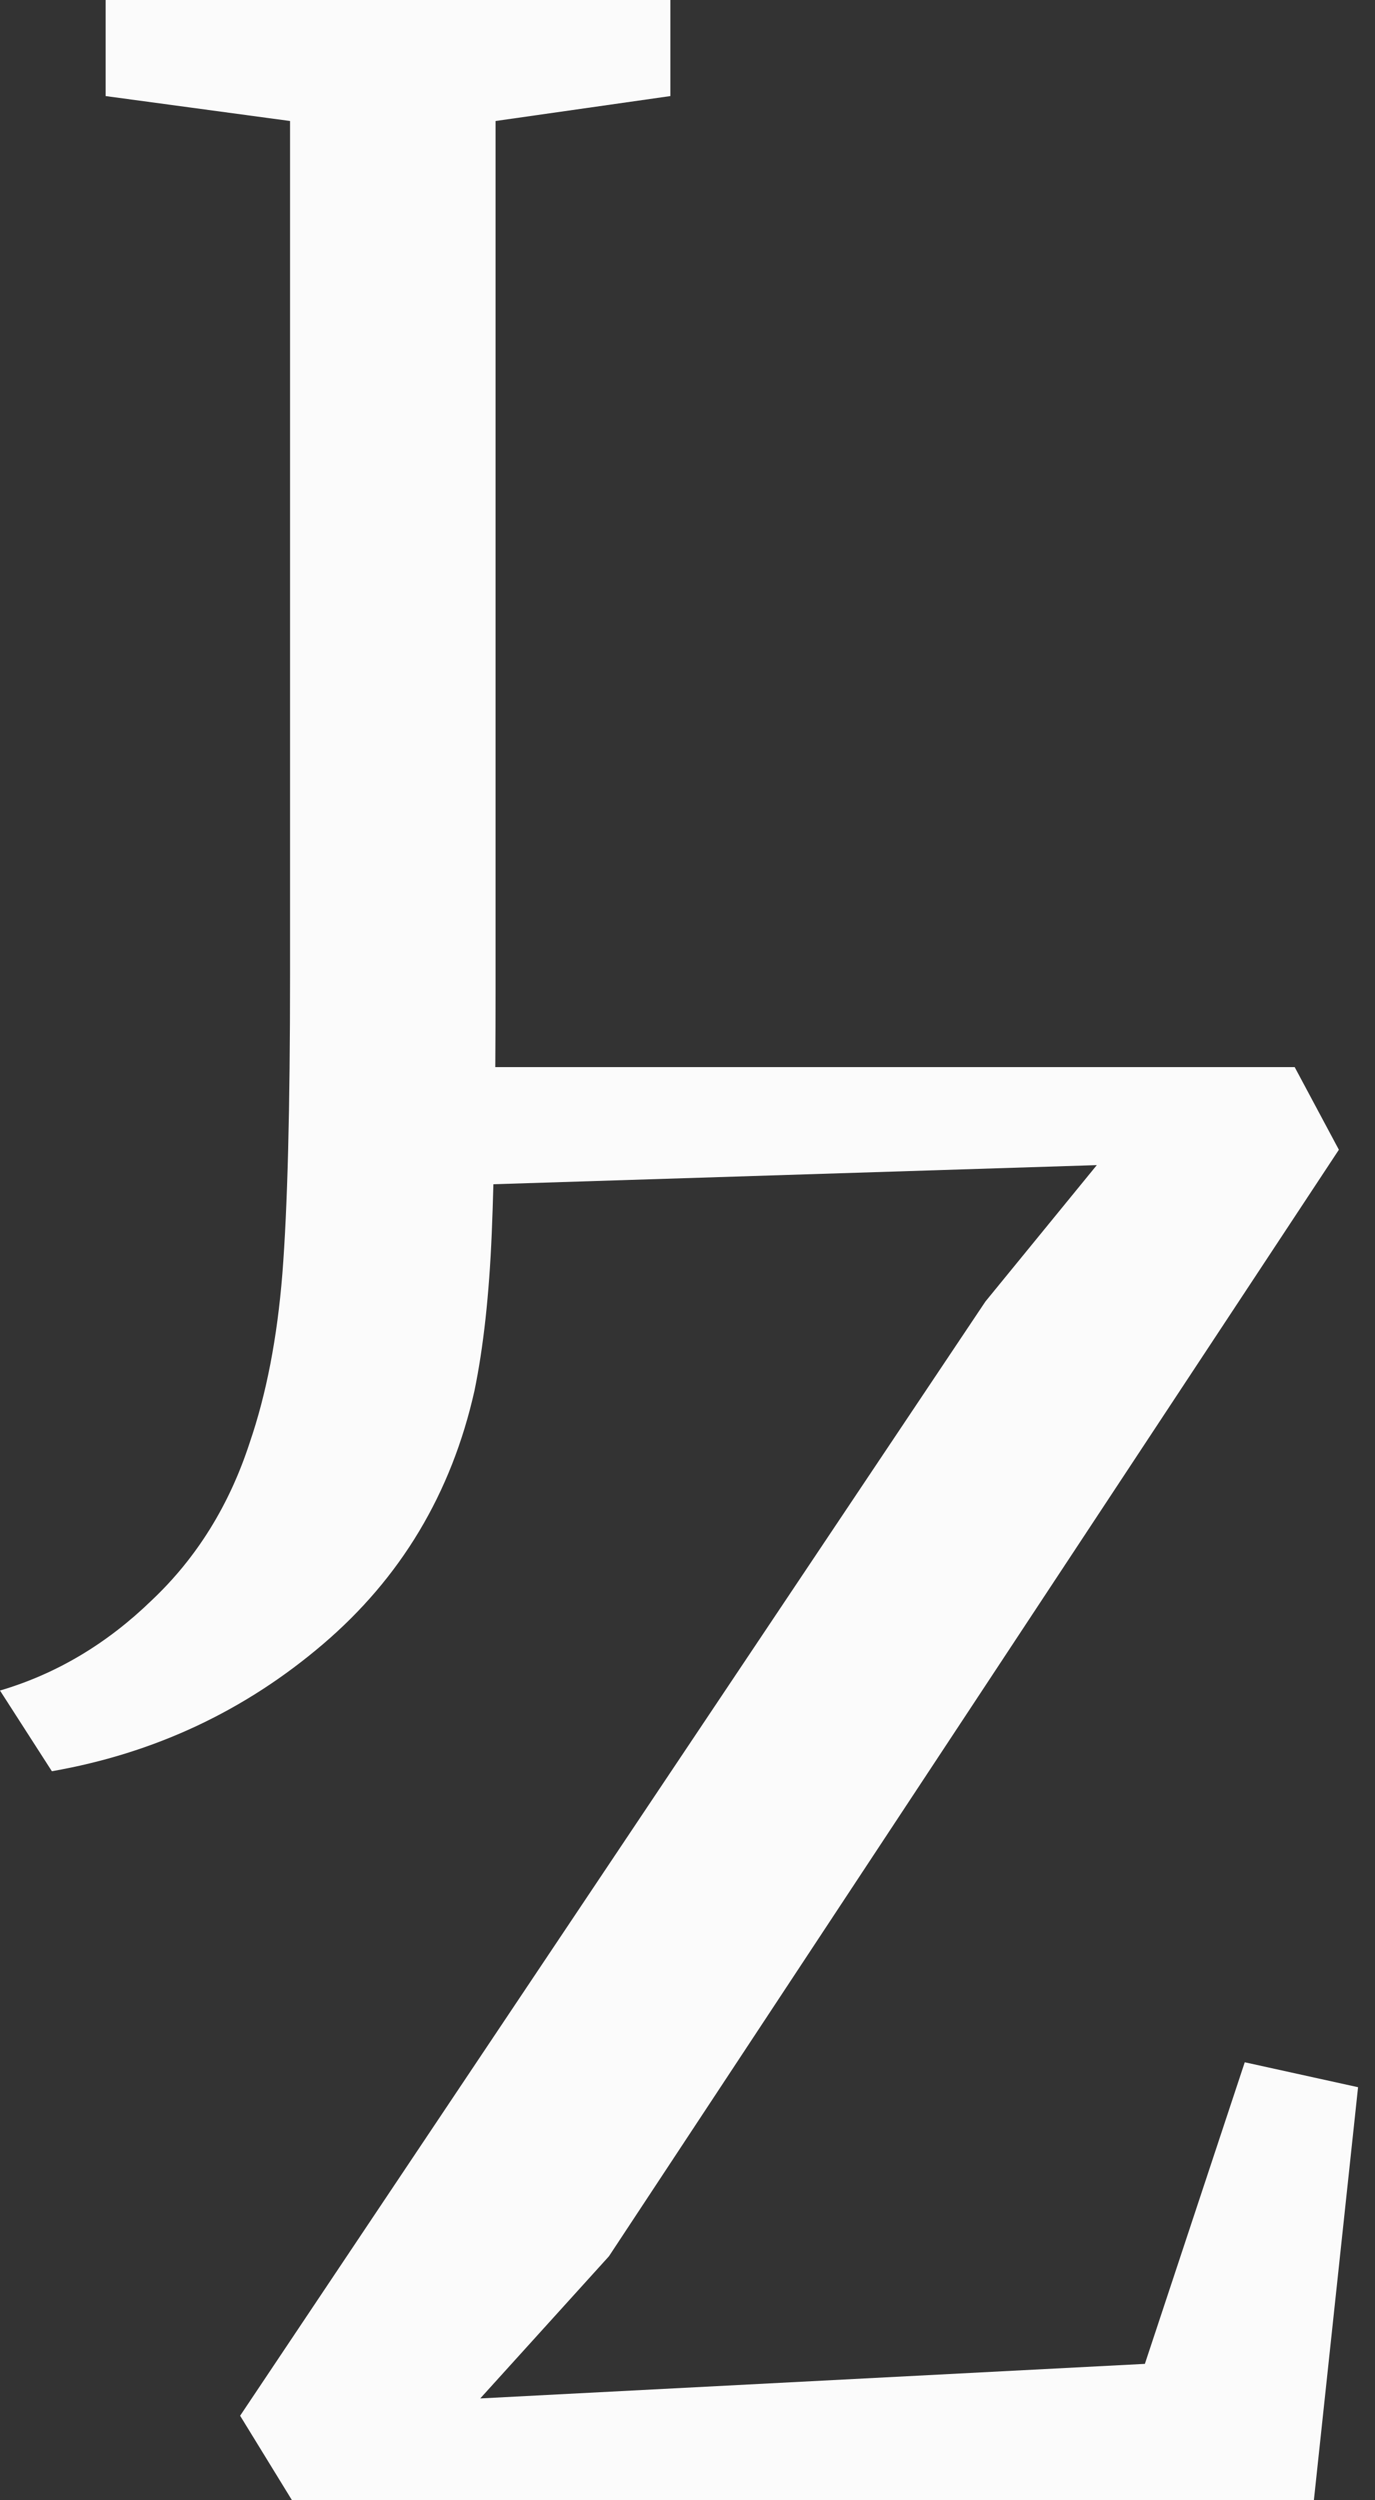
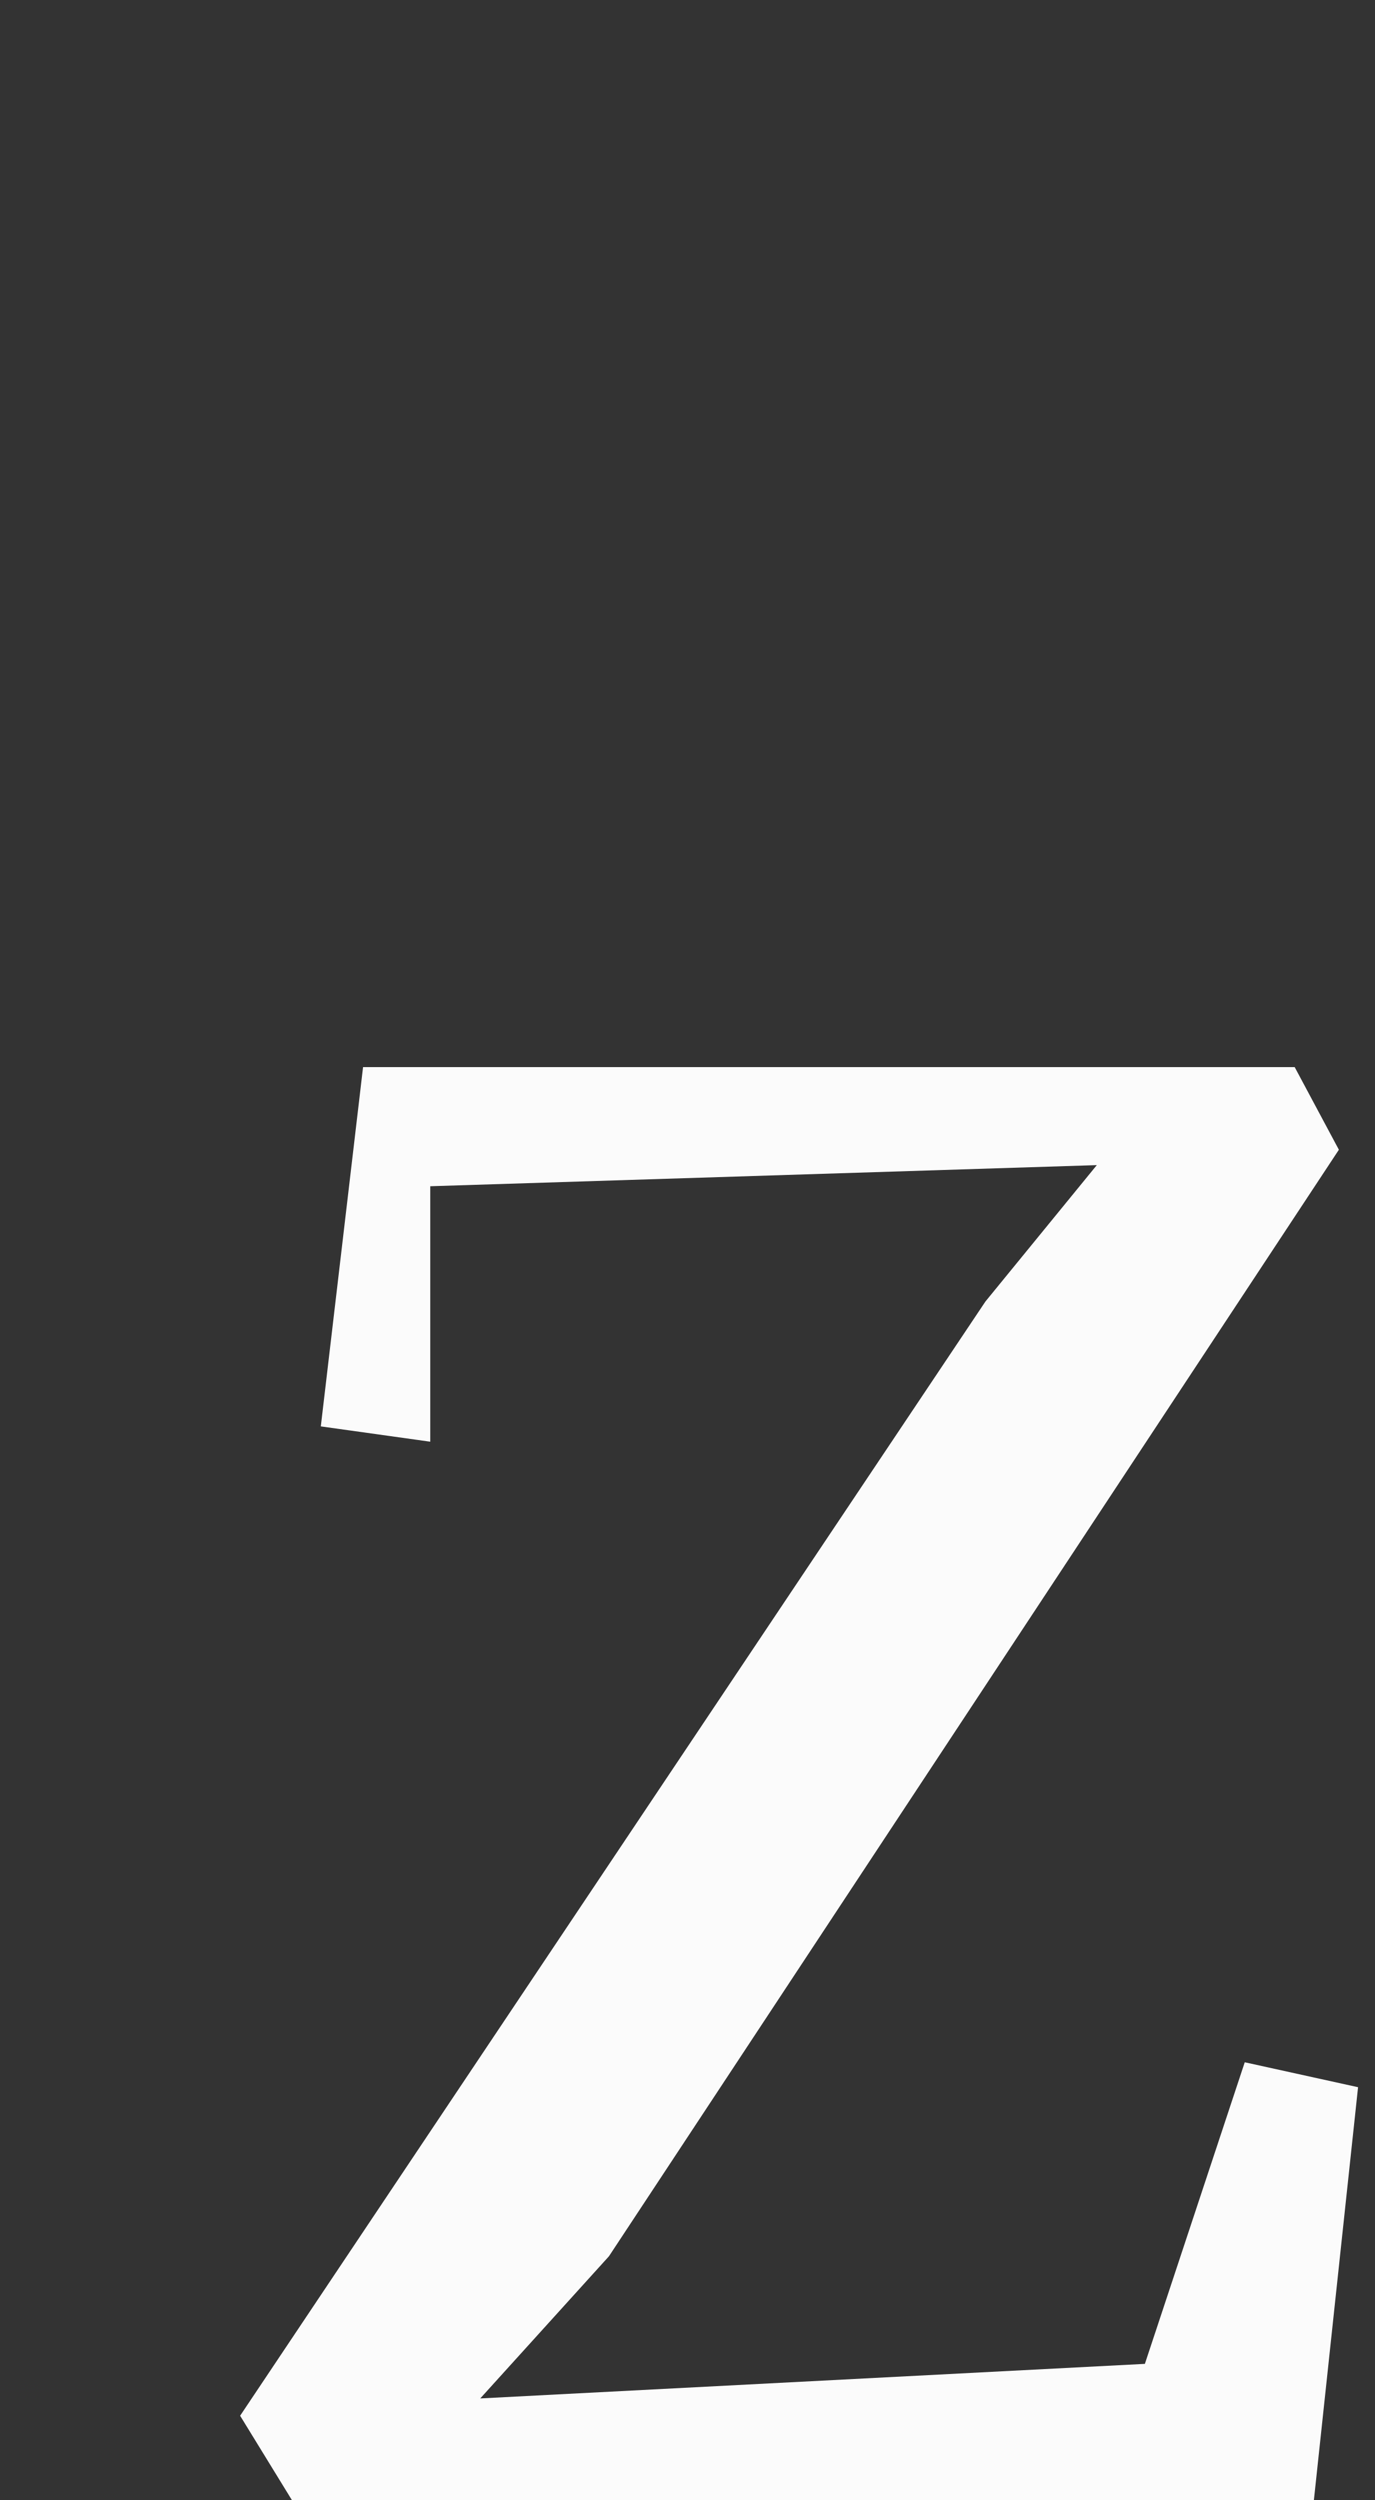
<svg xmlns="http://www.w3.org/2000/svg" width="22" height="40" viewBox="0 0 22 40" fill="none">
  <rect x="0" y="0" width="22" height="40" fill="#333333" stroke="none" />
  <g id="Logo">
-     <path d="M0 27.046C0.902 26.78 1.711 26.298 2.428 25.602C3.145 24.925 3.668 24.085 3.995 23.081C4.262 22.303 4.436 21.401 4.518 20.377C4.6 19.332 4.641 17.734 4.641 15.582V1.936L1.69 1.537V0H10.726V1.537L7.929 1.936V15.828C7.929 17.447 7.909 18.748 7.868 19.731C7.827 20.715 7.735 21.555 7.591 22.252C7.223 23.891 6.413 25.243 5.163 26.308C3.913 27.374 2.469 28.05 0.83 28.337L0 27.046Z" fill="#FBFBFB" />
    <path d="M17.549 18.64L6.884 18.978V23.065L5.133 22.82L5.809 17.072H20.715L21.422 18.394L9.743 36.097L7.684 38.371L18.318 37.818L19.916 32.993L21.729 33.392L21.022 40H4.672L3.842 38.648L15.767 20.822L17.549 18.64Z" fill="#FBFBFB" />
  </g>
</svg>